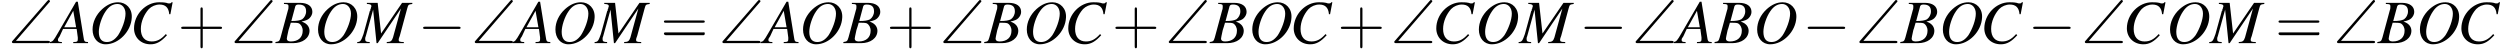
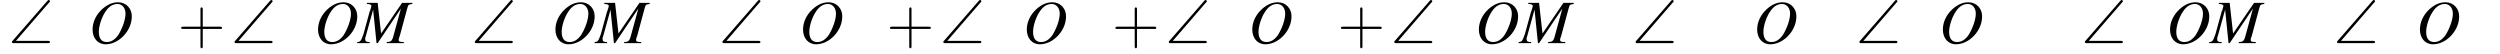
<svg xmlns="http://www.w3.org/2000/svg" xmlns:xlink="http://www.w3.org/1999/xlink" height="9.5pt" version="1.1" viewBox="60.8 85.7 440.2 9.5" width="440.2pt">
  <defs>
    <path d="M7.1 -7.1C7.3 -7.3 7.3 -7.3 7.3 -7.4C7.3 -7.5 7.2 -7.6 7 -7.6C7 -7.6 6.9 -7.5 6.8 -7.4L0.7 -0.4C0.6 -0.3 0.6 -0.3 0.6 -0.2C0.6 0 0.8 0 1 0H6.9C7.1 0 7.3 0 7.3 -0.2S7.1 -0.4 6.9 -0.4H1.3L7.1 -7.1Z" id="g0-92" />
-     <path d="M7.2 -2.5C7.3 -2.5 7.5 -2.5 7.5 -2.7S7.3 -2.9 7.2 -2.9H1.3C1.1 -2.9 0.9 -2.9 0.9 -2.7S1.1 -2.5 1.3 -2.5H7.2Z" id="g2-0" />
    <path d="M4.4 -2.5H7.5C7.6 -2.5 7.8 -2.5 7.8 -2.7S7.6 -2.9 7.5 -2.9H4.4V-6C4.4 -6.1 4.4 -6.3 4.2 -6.3S4 -6.1 4 -6V-2.9H1C0.8 -2.9 0.6 -2.9 0.6 -2.7S0.8 -2.5 1 -2.5H4V0.5C4 0.7 4 0.9 4.2 0.9S4.4 0.7 4.4 0.5V-2.5Z" id="g13-43" />
-     <path d="M7.5 -3.6C7.6 -3.6 7.8 -3.6 7.8 -3.8S7.6 -4 7.5 -4H1C0.8 -4 0.6 -4 0.6 -3.8S0.8 -3.6 1 -3.6H7.5ZM7.5 -1.4C7.6 -1.4 7.8 -1.4 7.8 -1.7S7.6 -1.9 7.5 -1.9H1C0.8 -1.9 0.6 -1.9 0.6 -1.7S0.8 -1.4 1 -1.4H7.5Z" id="g13-61" />
-     <path d="M6.1 -0.2C5.5 -0.2 5.4 -0.3 5.3 -1.1L4.3 -7.3H4L0.8 -1.8C0 -0.4 -0.1 -0.3 -0.6 -0.2V0H1.5V-0.2C0.9 -0.2 0.8 -0.3 0.8 -0.6C0.8 -0.8 0.9 -0.9 1.1 -1.2L1.7 -2.5H4.1L4.3 -1C4.3 -0.9 4.3 -0.8 4.3 -0.7C4.3 -0.3 4.2 -0.2 3.5 -0.2V0H6.1V-0.2ZM1.9 -2.8L3.5 -5.7L4 -2.8H1.9Z" id="g9-65" />
-     <path d="M-0.1 0H3C4.7 0 5.9 -0.9 5.9 -2.2C5.9 -2.6 5.7 -3 5.5 -3.2C5.3 -3.4 5.1 -3.6 4.5 -3.8C5.3 -4 5.6 -4.1 5.9 -4.4C6.2 -4.7 6.4 -5.1 6.4 -5.5C6.4 -6.5 5.6 -7.1 4.2 -7.1H1.4V-6.9C2.1 -6.9 2.2 -6.8 2.2 -6.5C2.2 -6.3 2.2 -6 2.1 -5.8L0.8 -1C0.6 -0.3 0.5 -0.3 -0.1 -0.2V0ZM2.6 -3.6C3.3 -3.6 3.7 -3.6 4 -3.5C4.4 -3.3 4.7 -2.8 4.7 -2.2C4.7 -1 3.9 -0.3 2.6 -0.3C2.1 -0.3 1.9 -0.5 1.9 -0.8C1.9 -0.9 2 -1.4 2.2 -2.3C2.4 -2.8 2.4 -3 2.6 -3.6ZM3.4 -6.5C3.5 -6.7 3.6 -6.8 4 -6.8C4.9 -6.8 5.3 -6.4 5.3 -5.6C5.3 -5 5 -4.5 4.6 -4.2C4.2 -4 3.7 -3.9 2.7 -3.9L3.4 -6.5Z" id="g9-66" />
-     <path d="M7.1 -5.1L7.5 -7.2H7.3C7.2 -7 7.1 -7 6.8 -7C6.8 -7 6.6 -7 6.4 -7.1C5.9 -7.2 5.5 -7.2 5.1 -7.2C2.8 -7.2 0.7 -5.1 0.7 -2.6C0.7 -1 1.9 0.2 3.6 0.2C4.7 0.2 5.5 -0.3 6.5 -1.4L6.3 -1.6C5.4 -0.6 4.7 -0.3 3.8 -0.3C2.6 -0.3 1.9 -1.1 1.9 -2.5C1.9 -3.8 2.5 -5.1 3.3 -6C3.8 -6.5 4.5 -6.8 5.2 -6.8C6.2 -6.8 6.8 -6.3 6.9 -5.1L7.1 -5.1Z" id="g9-67" />
    <path d="M9.5 -7.1H7.7L4 -1.7L3.4 -7.1H1.5V-6.9C2 -6.9 2.3 -6.8 2.3 -6.5C2.3 -6.4 2.2 -6.3 2.2 -6.1C2.1 -6 2.1 -5.9 2.1 -5.7C2 -5.7 2 -5.7 2 -5.6L0.9 -1.6C0.5 -0.5 0.4 -0.2 -0.2 -0.2V0H2V-0.2C1.4 -0.2 1.2 -0.3 1.2 -0.7C1.2 -0.8 1.2 -1 1.3 -1.2L2.6 -5.9L3.2 0H3.4L7.5 -6.1L6.1 -1C5.9 -0.4 5.7 -0.2 5 -0.2V0H8V-0.2C7.2 -0.2 7.1 -0.3 7.1 -0.6C7.1 -0.8 7.2 -1 7.3 -1.3L8.6 -6.1C8.8 -6.8 8.8 -6.8 9.5 -6.9V-7.1Z" id="g9-77" />
    <path d="M5.2 -7.2C4.2 -7.2 3.3 -6.8 2.4 -6C1.3 -5 0.7 -3.7 0.7 -2.4C0.7 -0.9 1.6 0.2 3 0.2C5.3 0.2 7.5 -2.1 7.6 -4.5C7.7 -6.1 6.6 -7.2 5.2 -7.2ZM5.1 -6.9C5.9 -6.9 6.5 -6.2 6.5 -5.2C6.5 -4.1 5.9 -2.5 5.2 -1.4C4.6 -0.6 4 -0.2 3.2 -0.2C2.3 -0.2 1.8 -0.8 1.8 -2C1.8 -3 2.3 -4.6 3 -5.6C3.6 -6.5 4.3 -6.9 5.1 -6.9Z" id="g9-79" />
  </defs>
  <g id="page1">
    <use x="62.3" xlink:href="#g0-92" y="93.3" />
    <use x="70.2" xlink:href="#g9-65" y="93.3" />
    <use x="76.4" xlink:href="#g9-79" y="93.3" />
    <use x="83.7" xlink:href="#g9-67" y="93.3" />
    <use x="92.1" xlink:href="#g13-43" y="93.3" />
    <use x="101.5" xlink:href="#g0-92" y="93.3" />
    <use x="109.4" xlink:href="#g9-66" y="93.3" />
    <use x="116.1" xlink:href="#g9-79" y="93.3" />
    <use x="123.9" xlink:href="#g9-77" y="93.3" />
    <use x="134.4" xlink:href="#g2-0" y="93.3" />
    <use x="143.8" xlink:href="#g0-92" y="93.3" />
    <use x="151.6" xlink:href="#g9-65" y="93.3" />
    <use x="157.9" xlink:href="#g9-79" y="93.3" />
    <use x="165.7" xlink:href="#g9-77" y="93.3" />
    <use x="177.1" xlink:href="#g13-61" y="93.3" />
    <use x="187.4" xlink:href="#g0-92" y="93.3" />
    <use x="195.3" xlink:href="#g9-65" y="93.3" />
    <use x="201.5" xlink:href="#g9-79" y="93.3" />
    <use x="209.4" xlink:href="#g9-66" y="93.3" />
    <use x="216.9" xlink:href="#g13-43" y="93.3" />
    <use x="226.3" xlink:href="#g0-92" y="93.3" />
    <use x="234.2" xlink:href="#g9-66" y="93.3" />
    <use x="240.9" xlink:href="#g9-79" y="93.3" />
    <use x="248.2" xlink:href="#g9-67" y="93.3" />
    <use x="256.6" xlink:href="#g13-43" y="93.3" />
    <use x="266" xlink:href="#g0-92" y="93.3" />
    <use x="273.9" xlink:href="#g9-66" y="93.3" />
    <use x="280.6" xlink:href="#g9-79" y="93.3" />
    <use x="287.9" xlink:href="#g9-67" y="93.3" />
    <use x="296.3" xlink:href="#g13-43" y="93.3" />
    <use x="305.7" xlink:href="#g0-92" y="93.3" />
    <use x="313" xlink:href="#g9-67" y="93.3" />
    <use x="320.5" xlink:href="#g9-79" y="93.3" />
    <use x="328.4" xlink:href="#g9-77" y="93.3" />
    <use x="338.9" xlink:href="#g2-0" y="93.3" />
    <use x="348.2" xlink:href="#g0-92" y="93.3" />
    <use x="356.1" xlink:href="#g9-65" y="93.3" />
    <use x="362.8" xlink:href="#g9-66" y="93.3" />
    <use x="369.5" xlink:href="#g9-79" y="93.3" />
    <use x="378.2" xlink:href="#g2-0" y="93.3" />
    <use x="387.6" xlink:href="#g0-92" y="93.3" />
    <use x="395.5" xlink:href="#g9-66" y="93.3" />
    <use x="402.2" xlink:href="#g9-79" y="93.3" />
    <use x="409.5" xlink:href="#g9-67" y="93.3" />
    <use x="417.9" xlink:href="#g2-0" y="93.3" />
    <use x="427.3" xlink:href="#g0-92" y="93.3" />
    <use x="434.6" xlink:href="#g9-67" y="93.3" />
    <use x="442.2" xlink:href="#g9-79" y="93.3" />
    <use x="450" xlink:href="#g9-77" y="93.3" />
    <use x="461.4" xlink:href="#g13-61" y="93.3" />
    <use x="471.7" xlink:href="#g0-92" y="93.3" />
    <use x="479.5" xlink:href="#g9-66" y="93.3" />
    <use x="486.2" xlink:href="#g9-79" y="93.3" />
    <use x="493.5" xlink:href="#g9-67" y="93.3" />
  </g>
</svg>